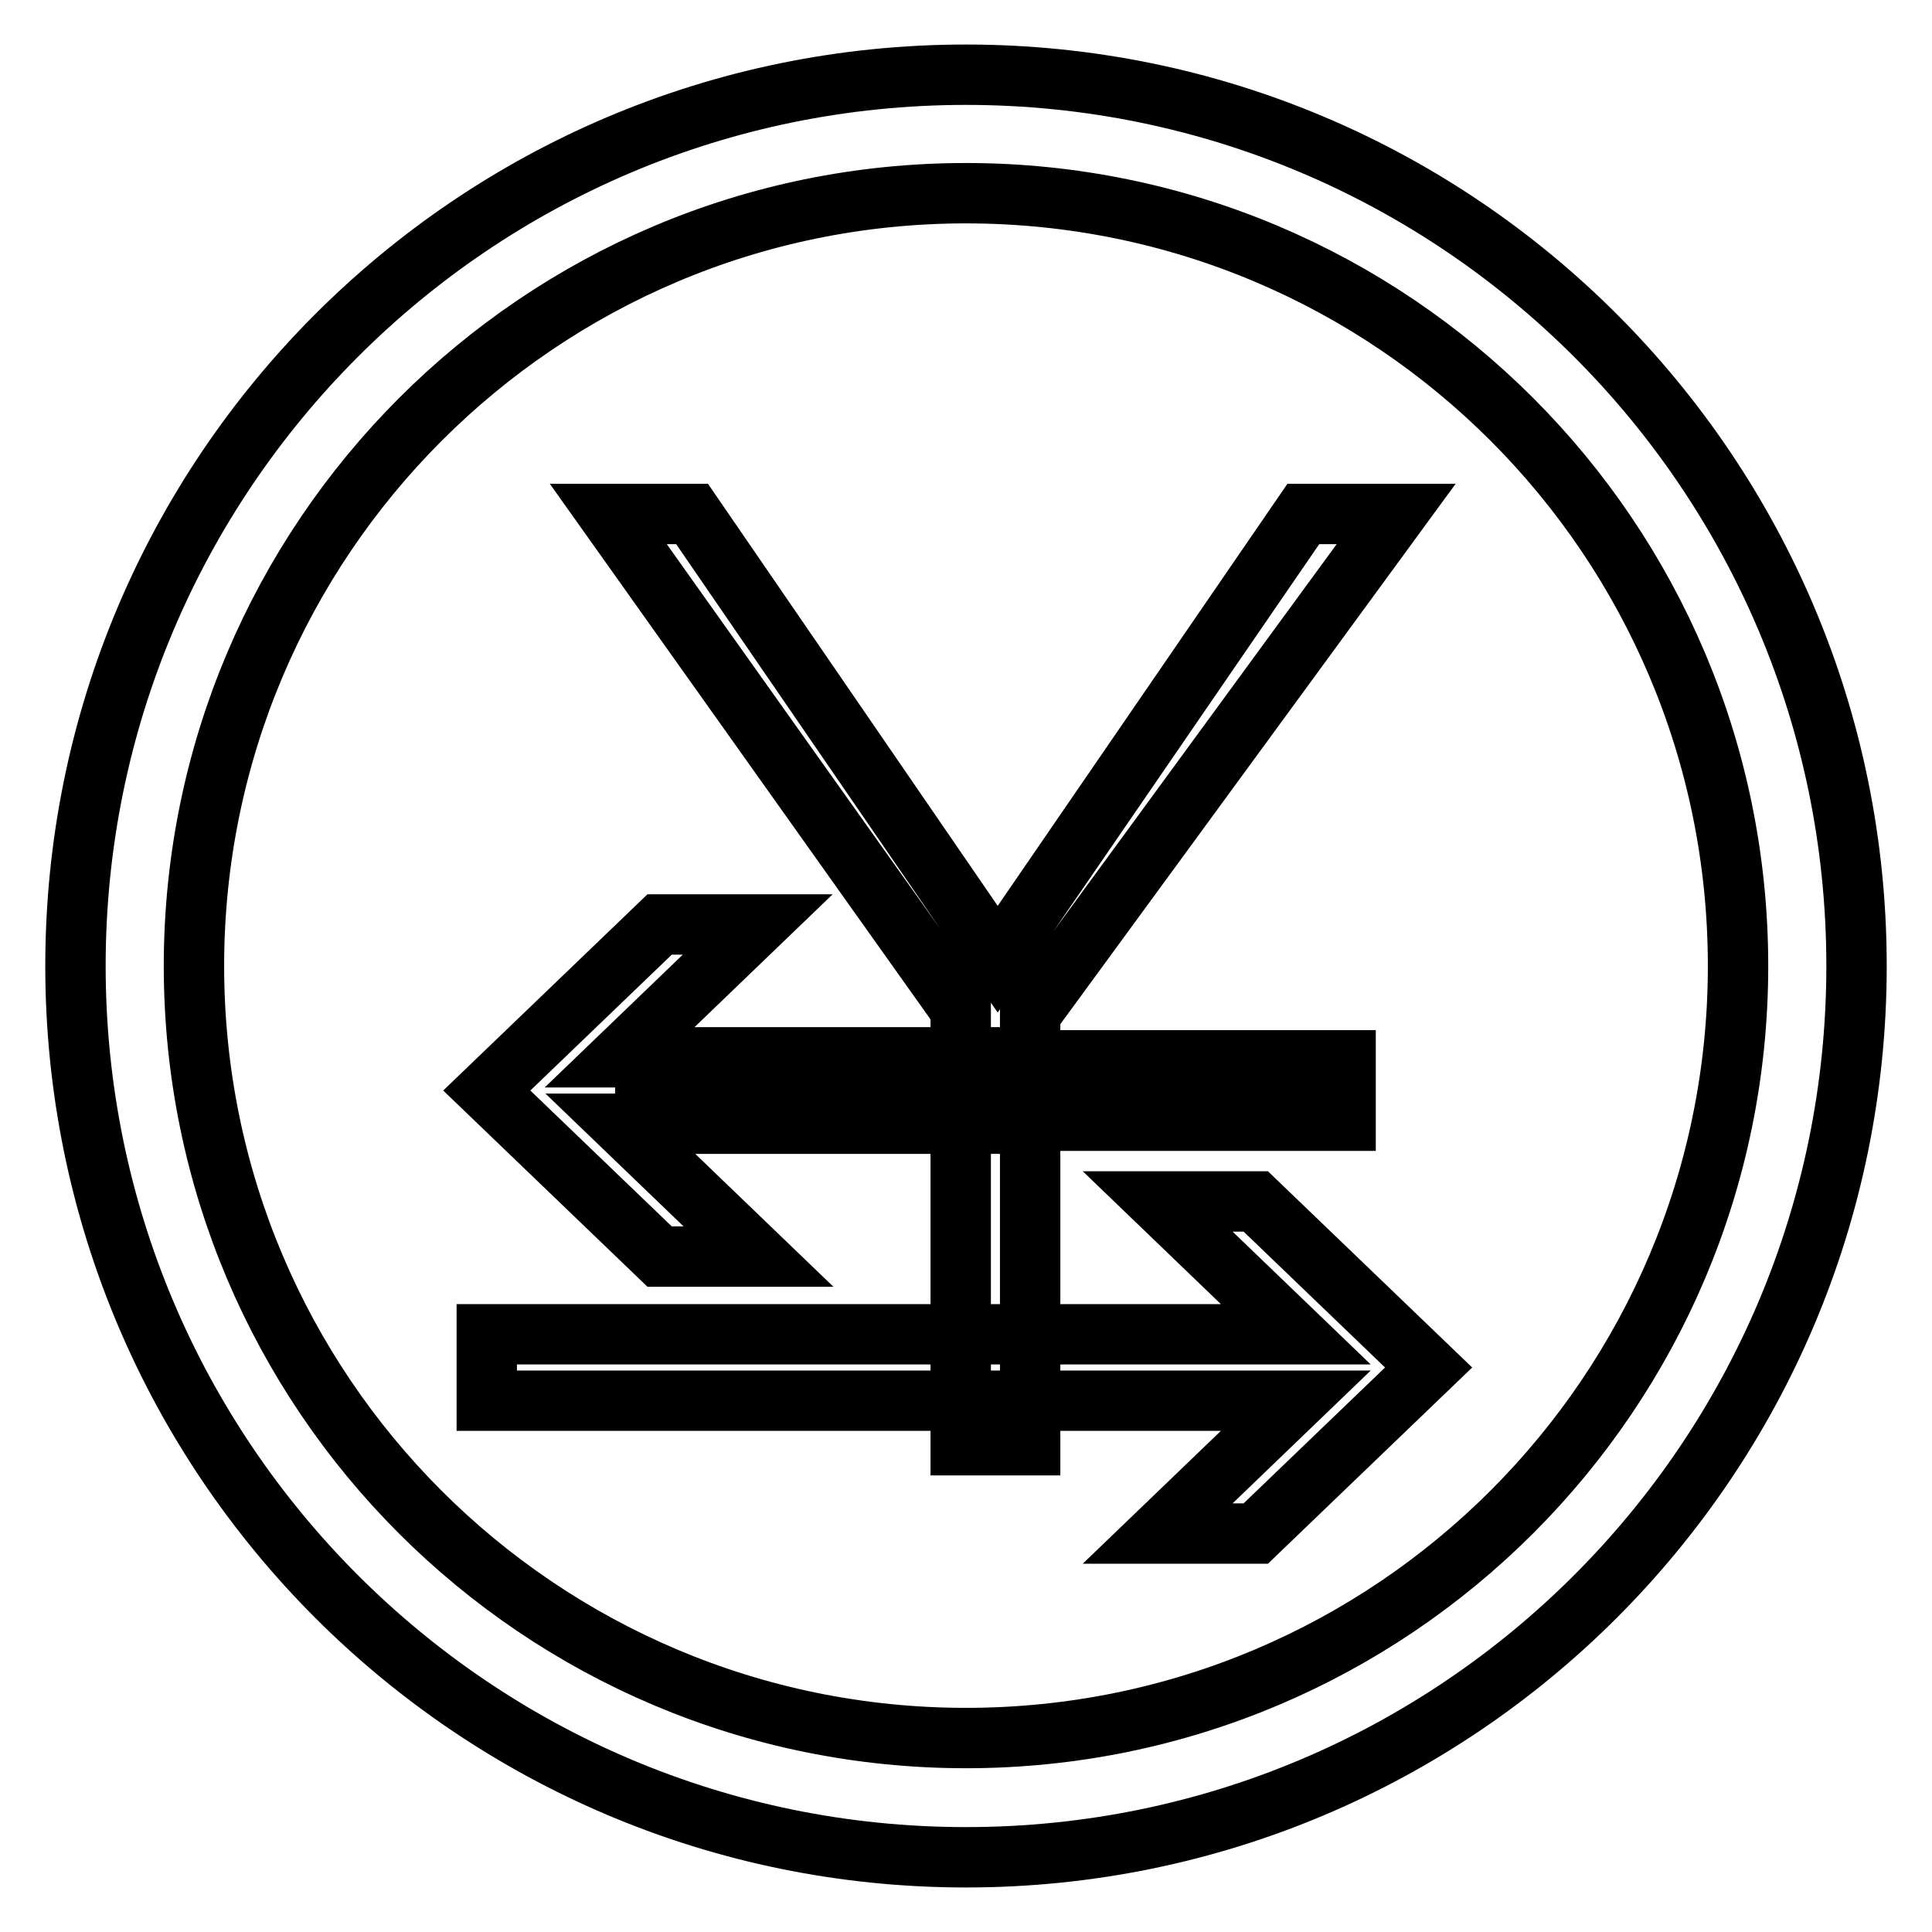
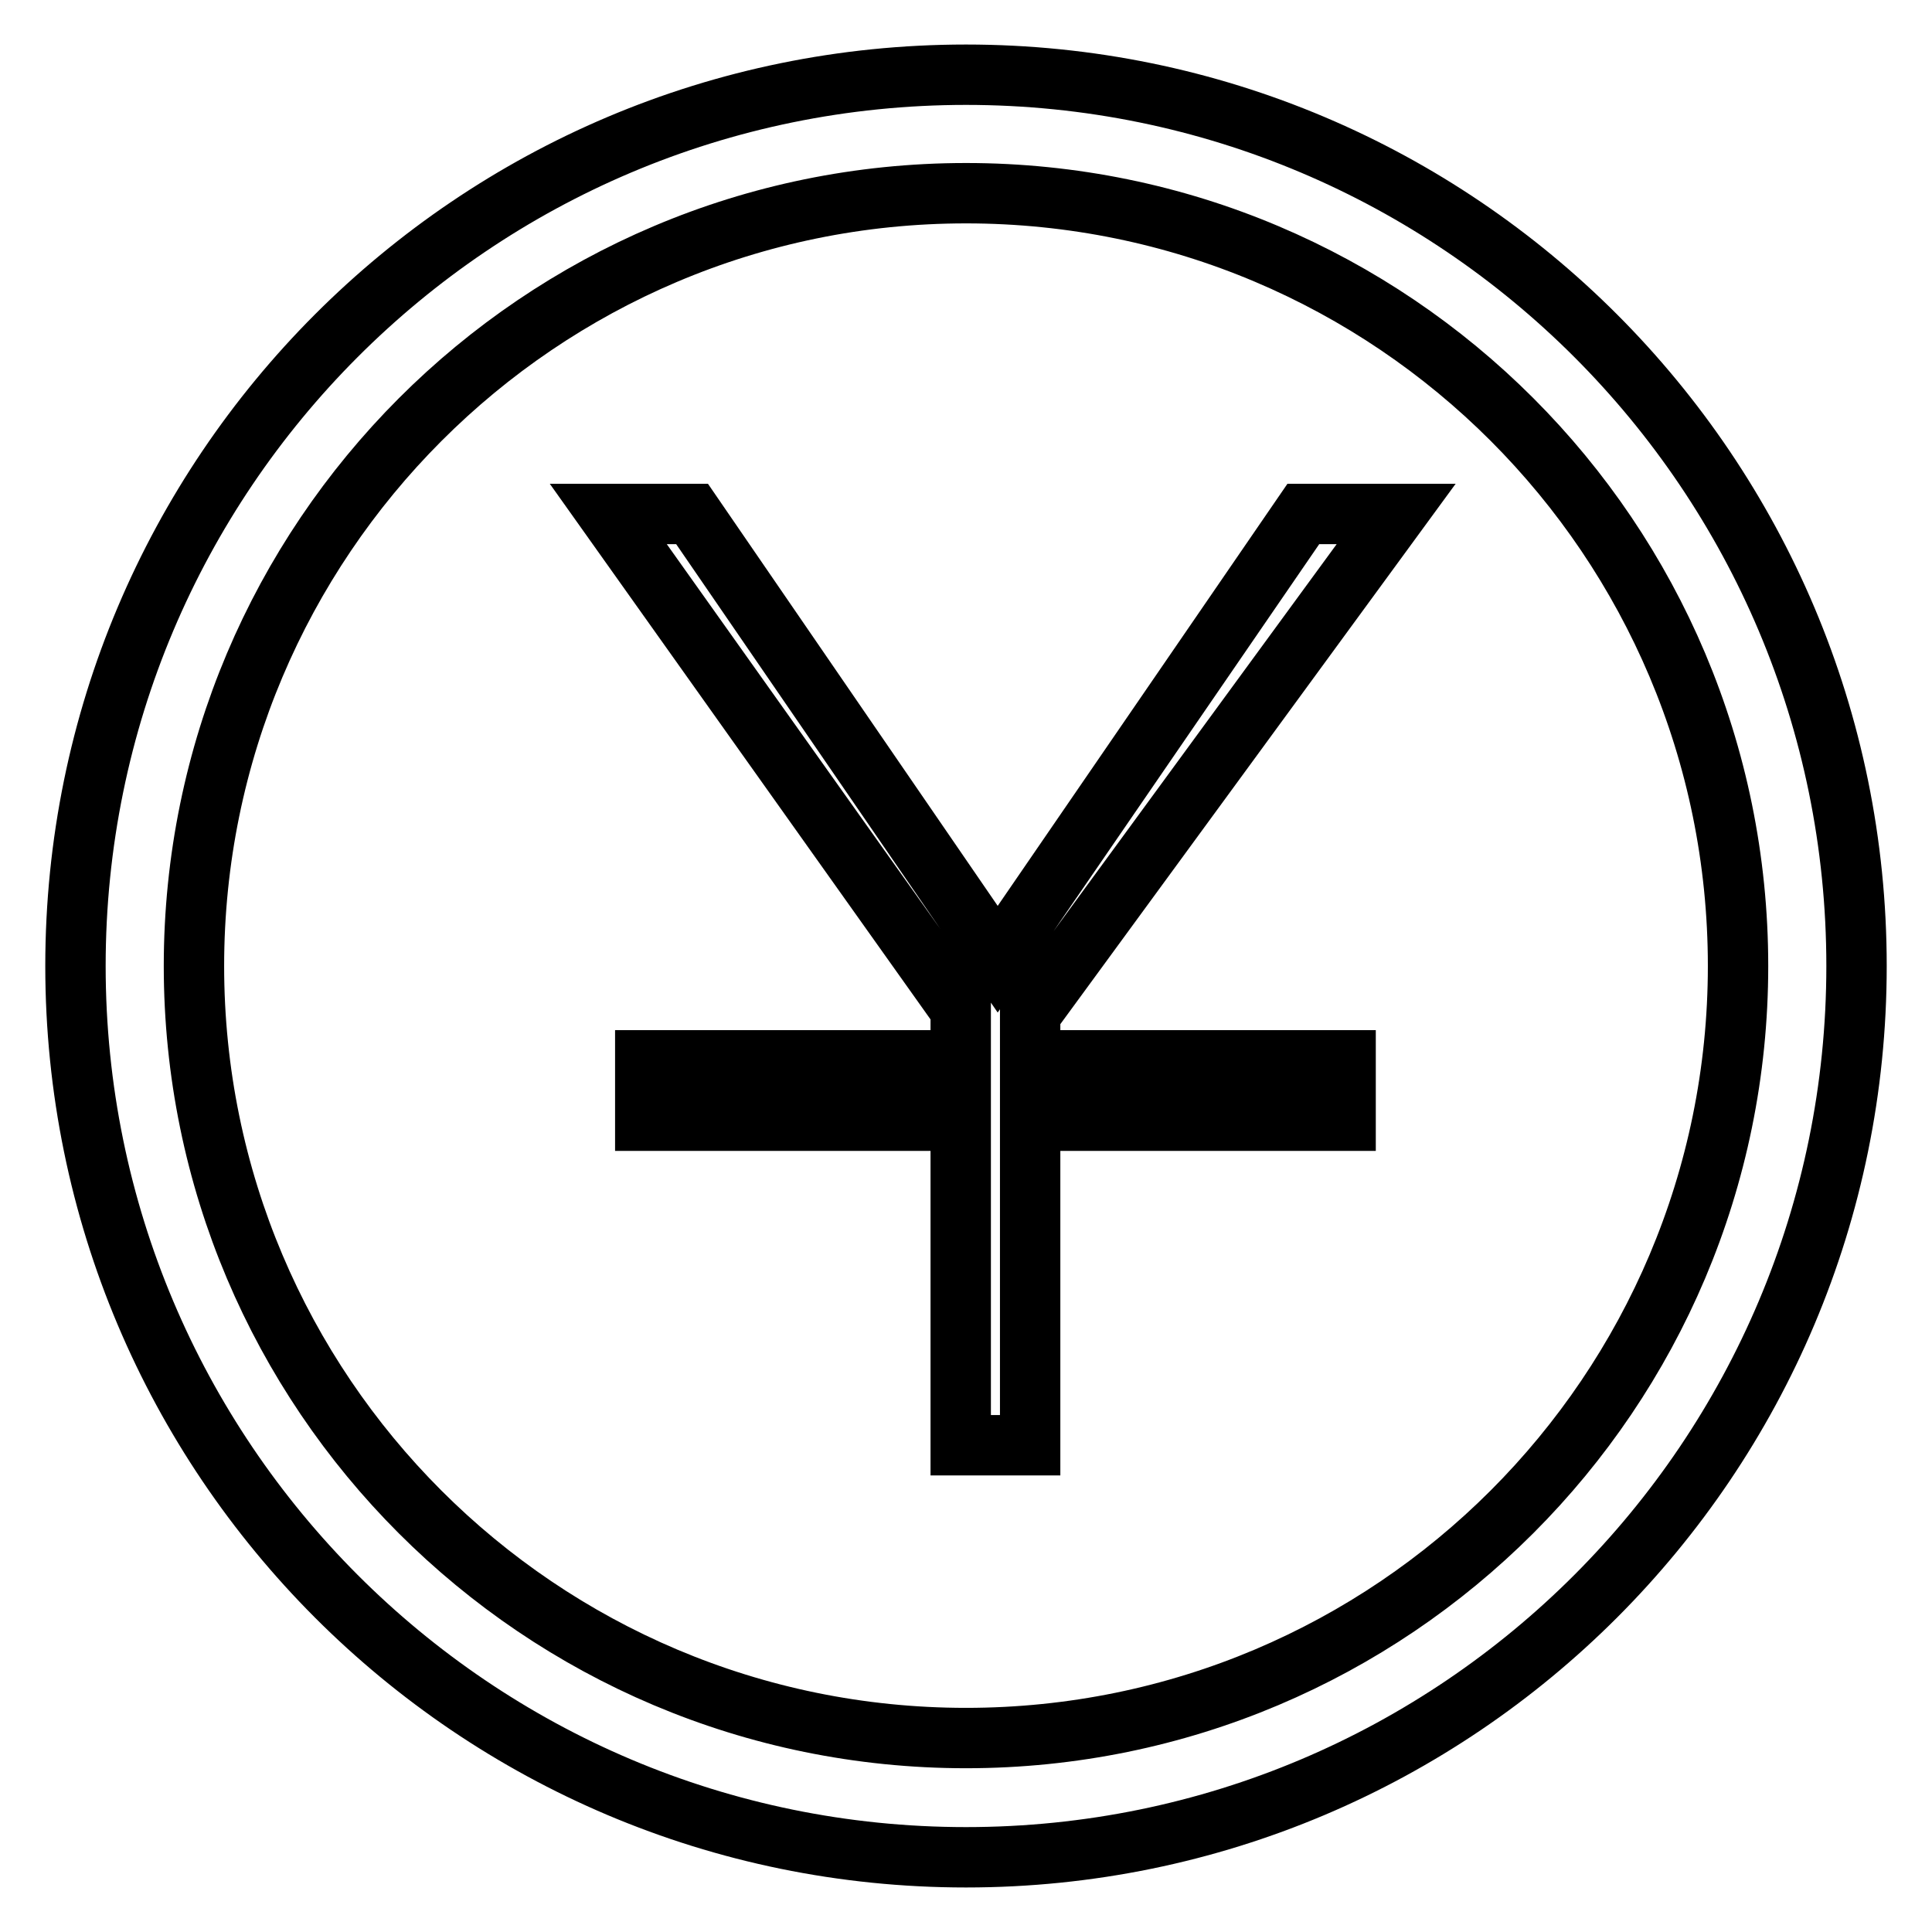
<svg xmlns="http://www.w3.org/2000/svg" version="1.1" x="0px" y="0px" viewBox="0 0 256 256" enable-background="new 0 0 256 256" xml:space="preserve">
  <g>
    <g>
      <path stroke-width="8" fill-opacity="0" stroke="#000000" d="M128,9.9C62.8,9.9,10,62.8,10,128c0,65.2,52.8,118.1,118,118.1c65.2,0,118-52.9,118-118.1C246,62.8,193.2,9.9,128,9.9z M128,230.3c-56.5,0-102.3-45.8-102.3-102.3S71.5,25.6,128,25.6c56.5,0,102.3,45.8,102.3,102.4C230.3,184.5,184.5,230.3,128,230.3z" />
      <path stroke-width="8" fill-opacity="0" stroke="#000000" d="M136.5,134.4v6.1h41.8v8h-41.8v43h-9.2v-43H85.5v-8h41.8v-6.7L80.6,68.1h11.1l40.5,59l40.5-59H185L136.5,134.4z" />
-       <path stroke-width="8" fill-opacity="0" stroke="#000000" d="M100.5,166.5l-18.3-17.6h48.5v-8.8H82.1l18.3-17.6h-13l-22.9,22l22.9,22L100.5,166.5L100.5,166.5z M166.4,159.2h-13l18.3,17.6H64.5v8.8h107.2l-18.3,17.6h13l22.9-22L166.4,159.2z" />
    </g>
  </g>
</svg>